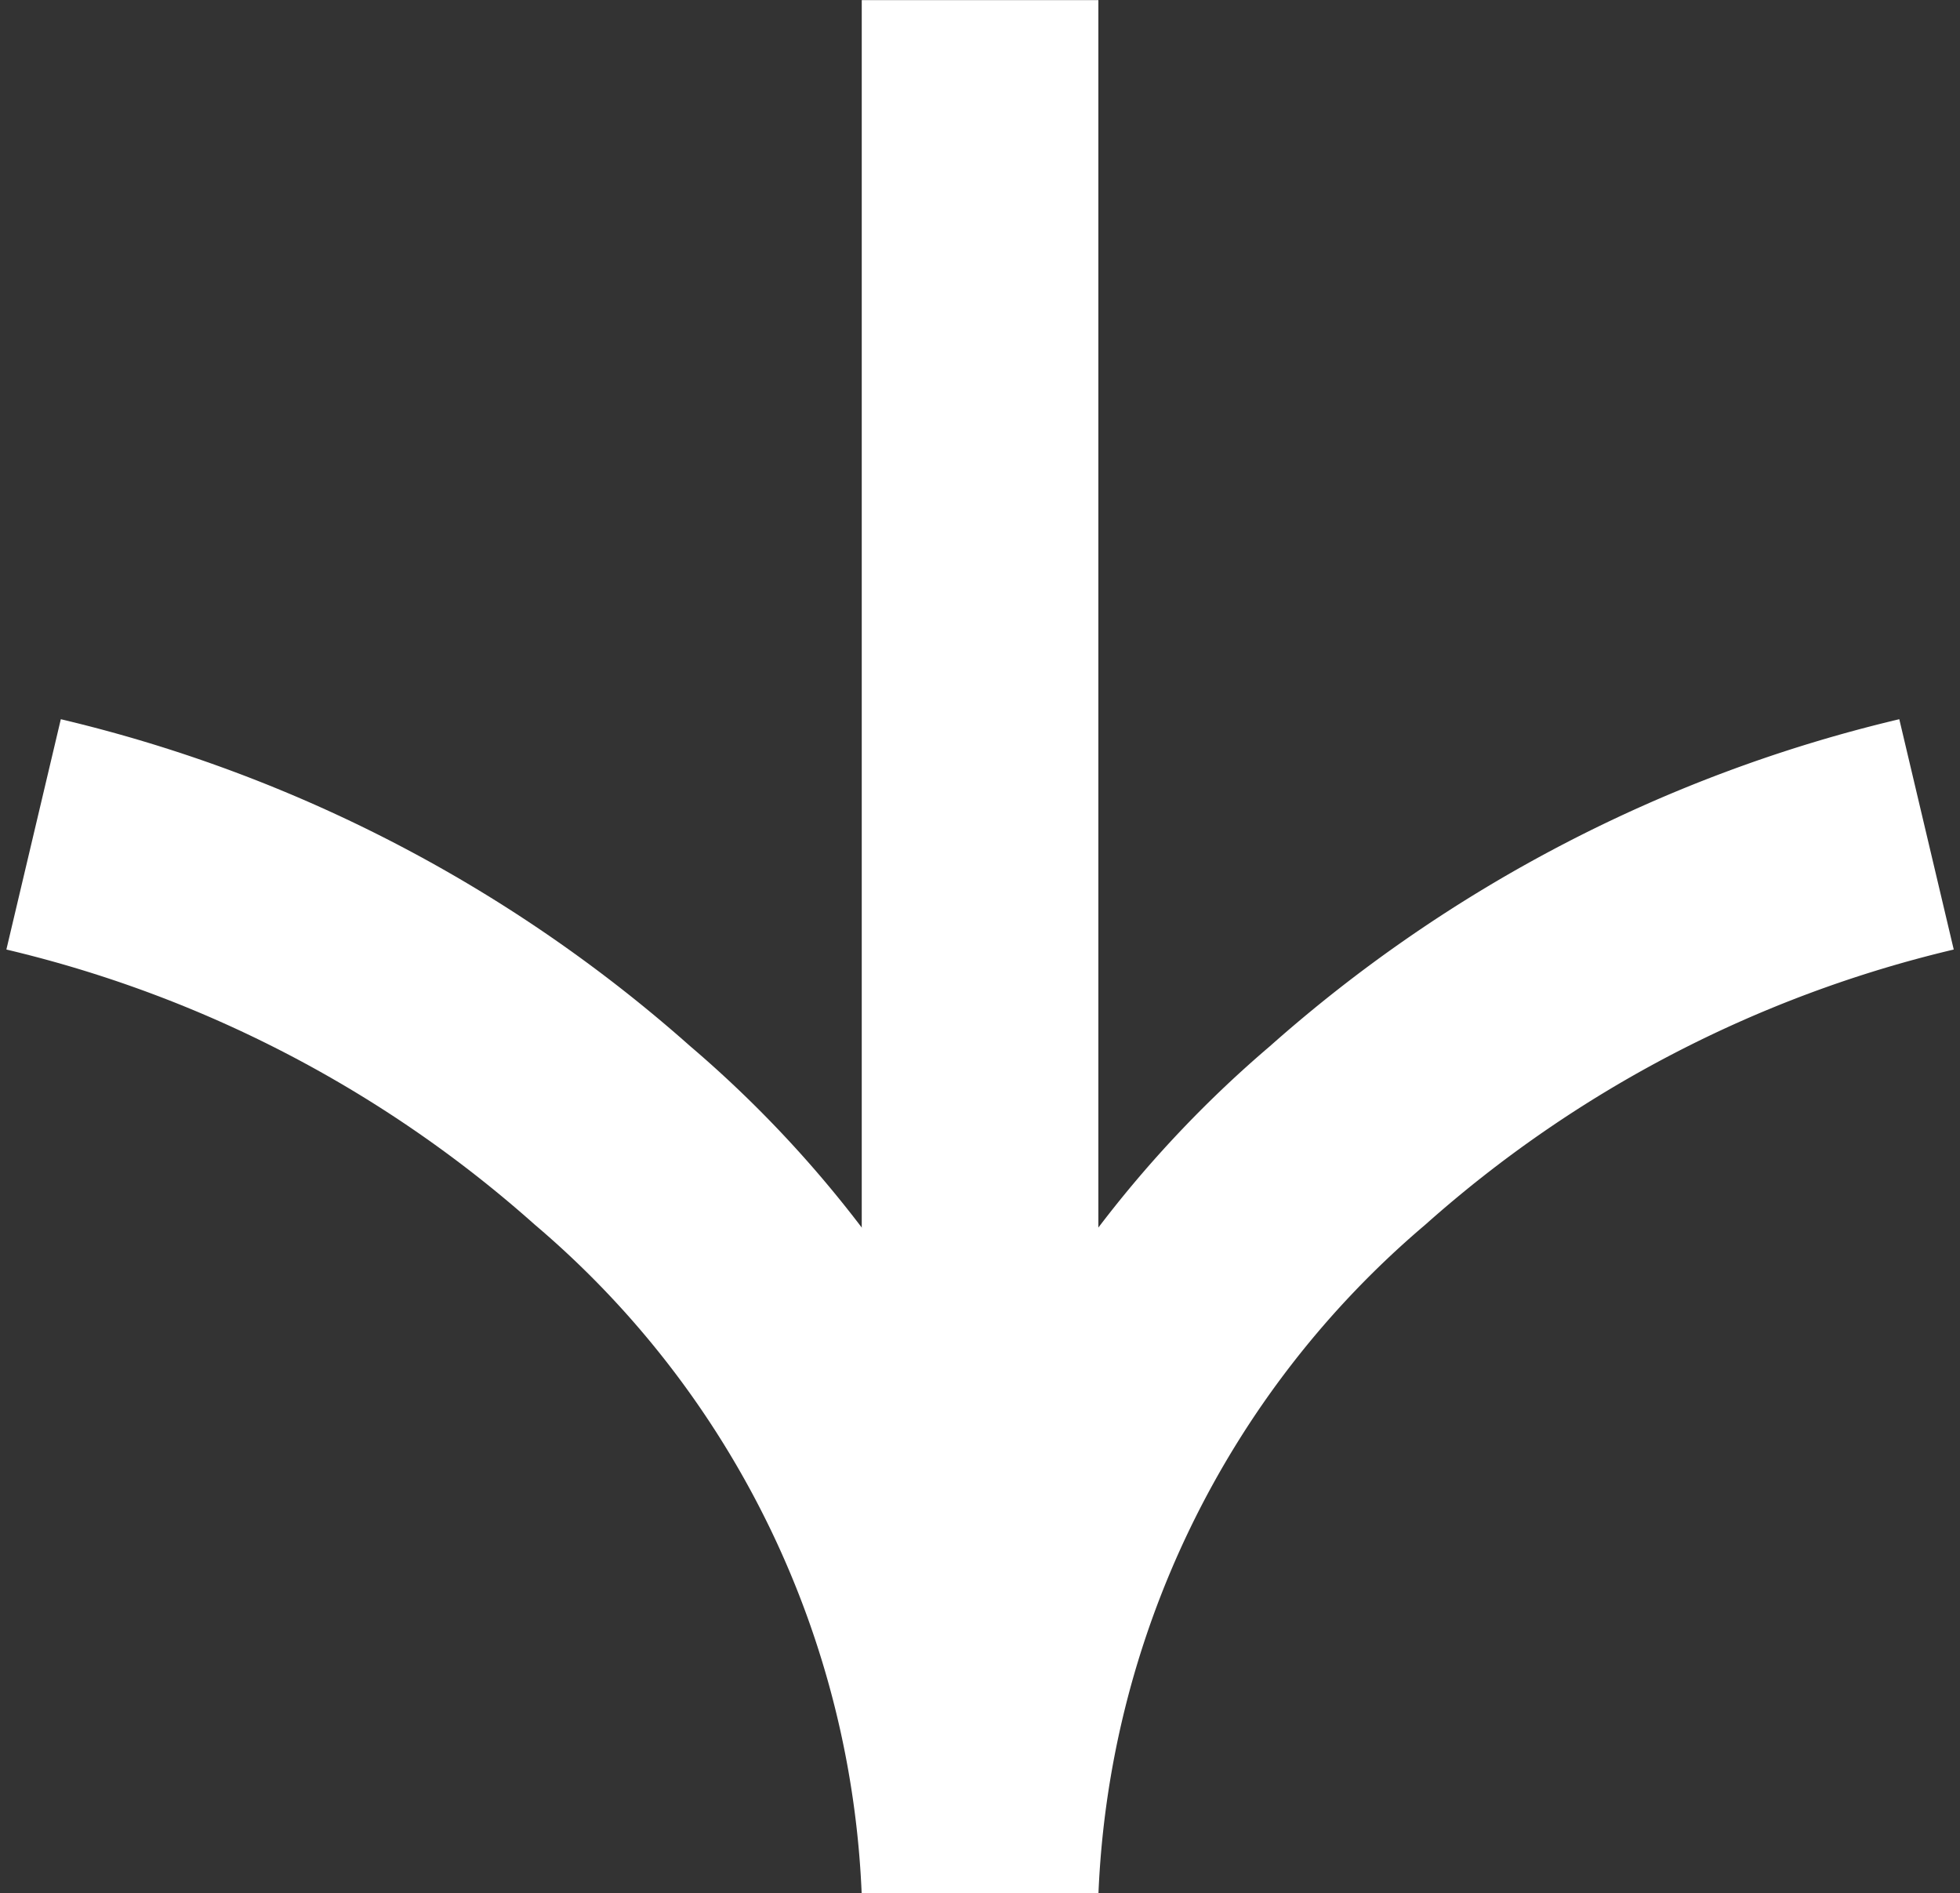
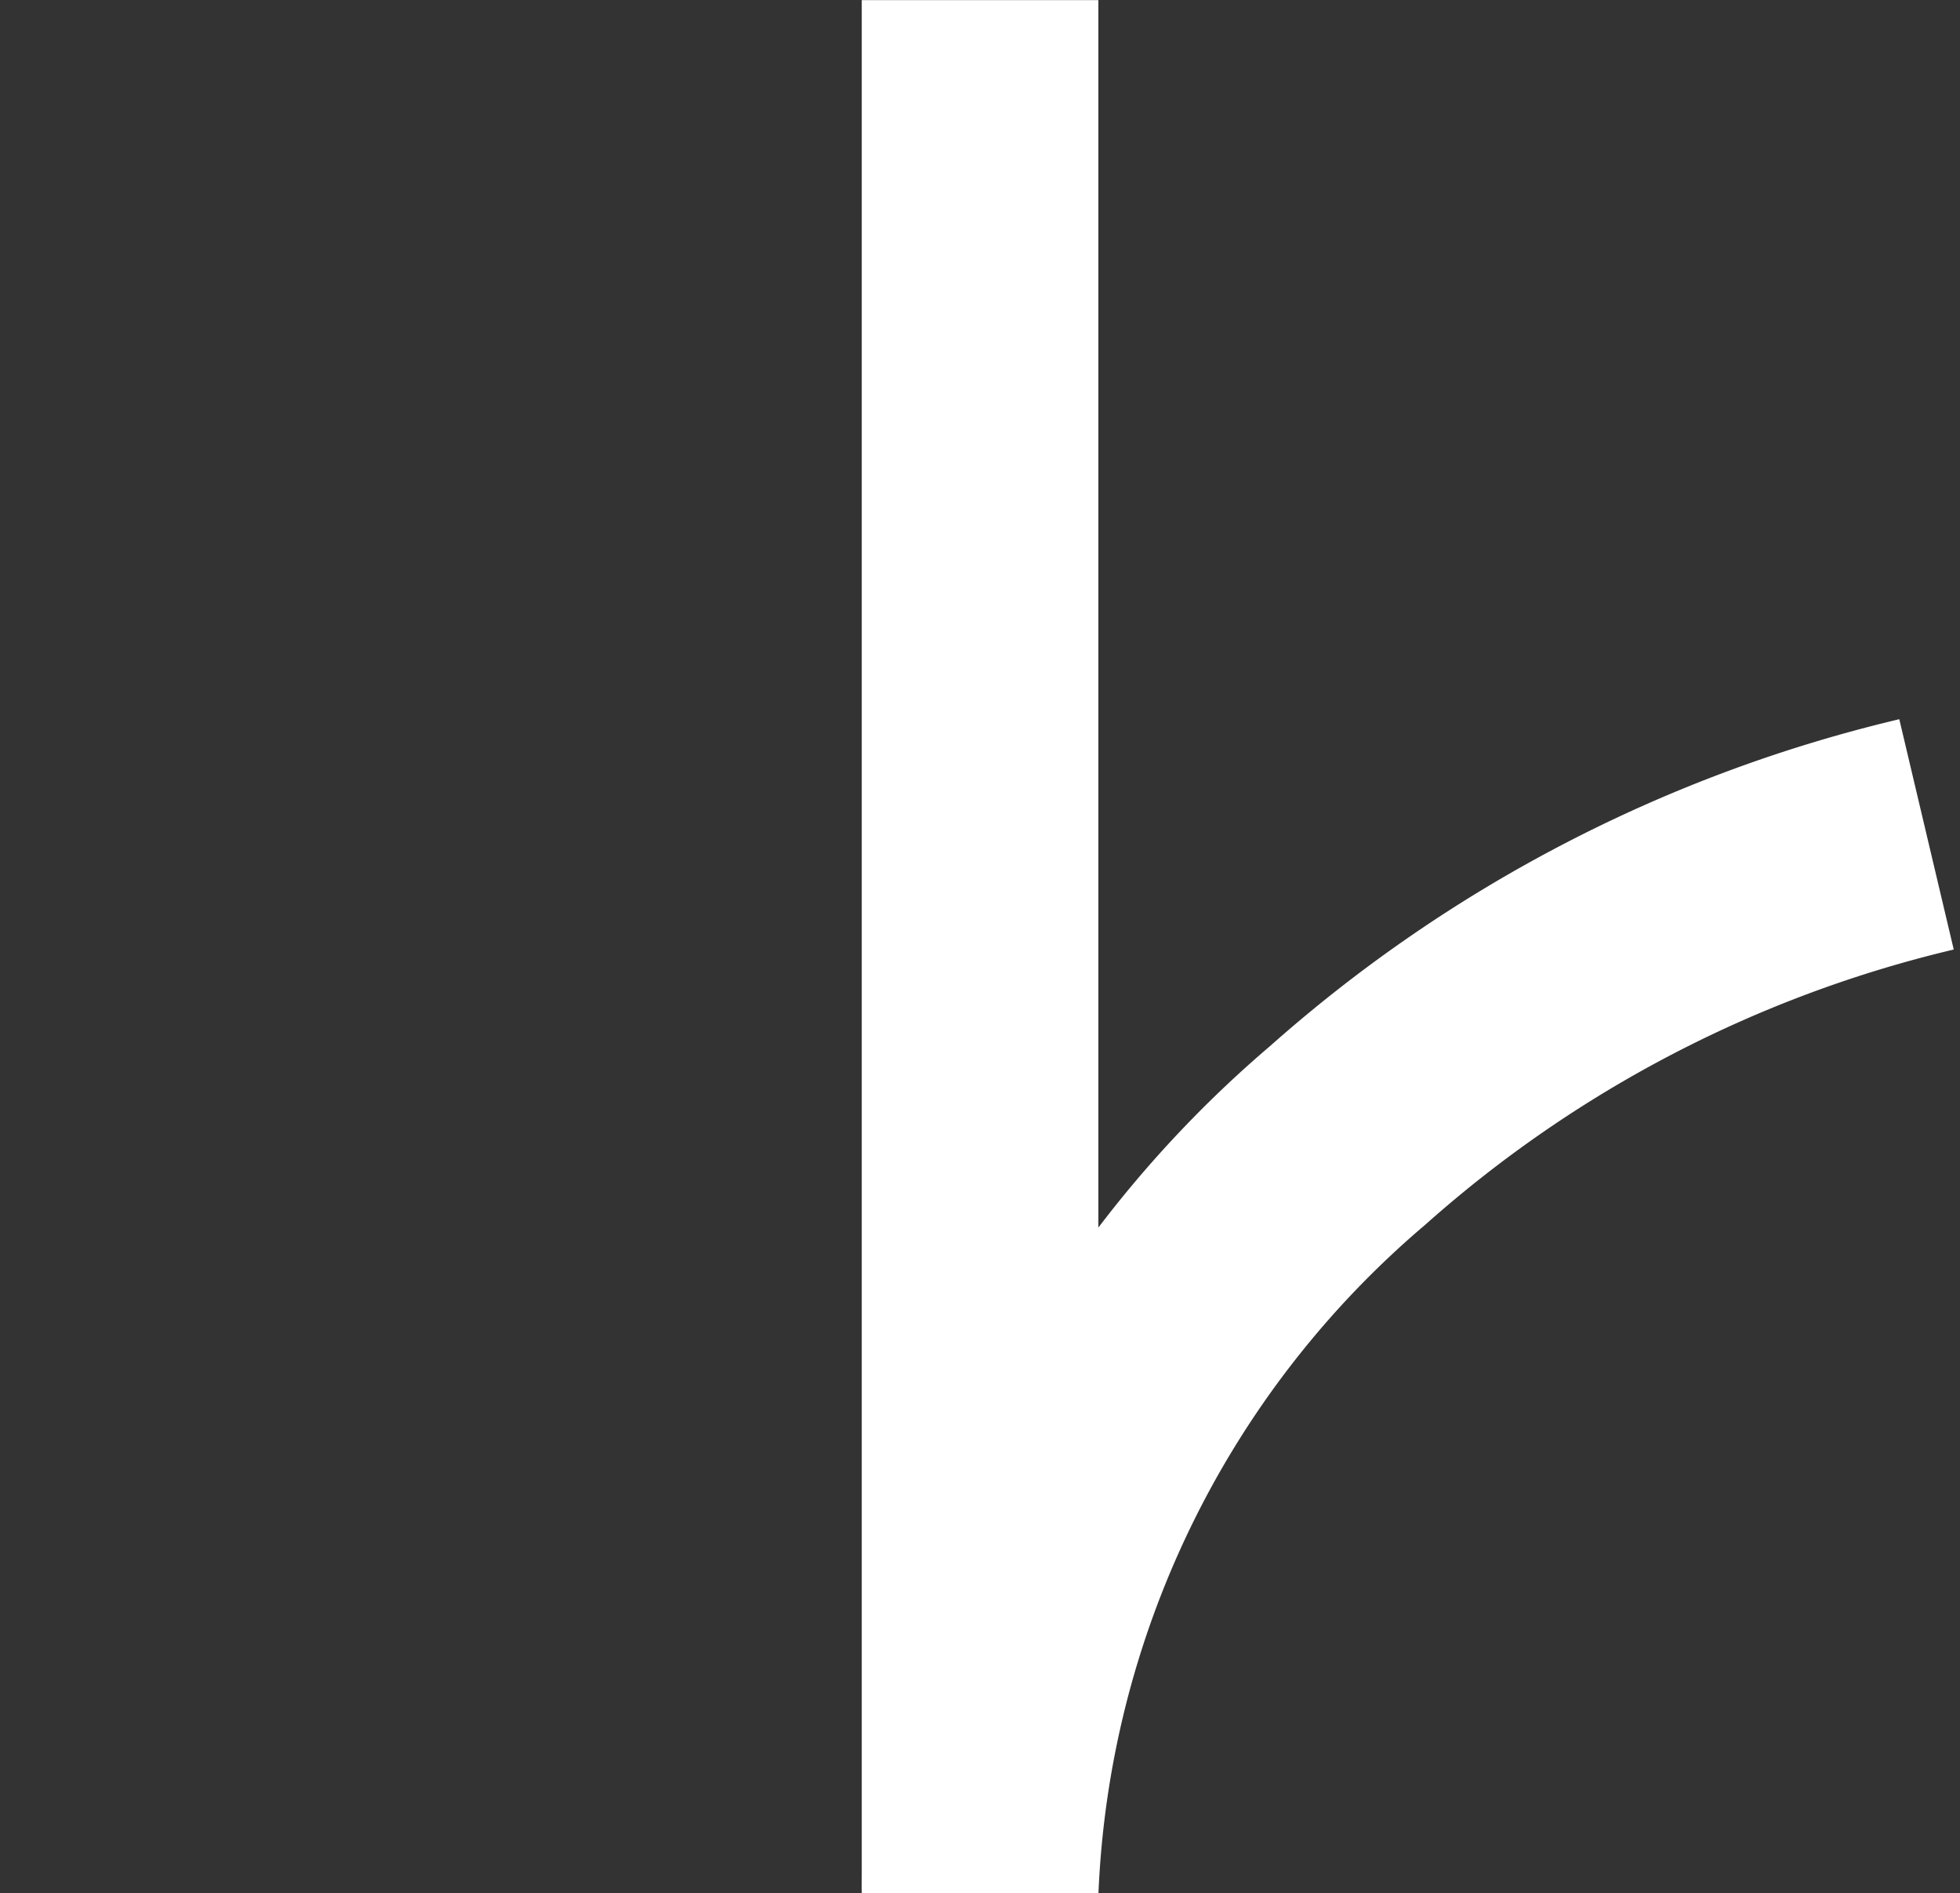
<svg xmlns="http://www.w3.org/2000/svg" width="16.567" height="16" viewBox="0 0 16.567 16">
  <rect x="0" y="0" width="16.567" height="16" fill="#333333" stroke="none" />
  <g id="Group_1470" data-name="Group 1470" transform="translate(-184.562 -553.567)">
    <path id="Path_2447" data-name="Path 2447" d="M200.691,514.819v16" transform="translate(-7.845 38.749)" fill="none" stroke="#fff" stroke-width="2" stroke-dasharray="60 60" />
-     <path id="Path_4031" data-name="Path 4031" d="M192.846,594.527a8.833,8.833,0,0,0-3.107-6.405,11.265,11.265,0,0,0-4.893-2.544" transform="translate(0 -24.96)" fill="none" stroke="#fff" stroke-width="2" />
    <path id="Path_4032" data-name="Path 4032" d="M184.846,594.527a8.833,8.833,0,0,1,3.107-6.405,11.265,11.265,0,0,1,4.893-2.544" transform="translate(8 -24.96)" fill="none" stroke="#fff" stroke-width="2" />
  </g>
</svg>